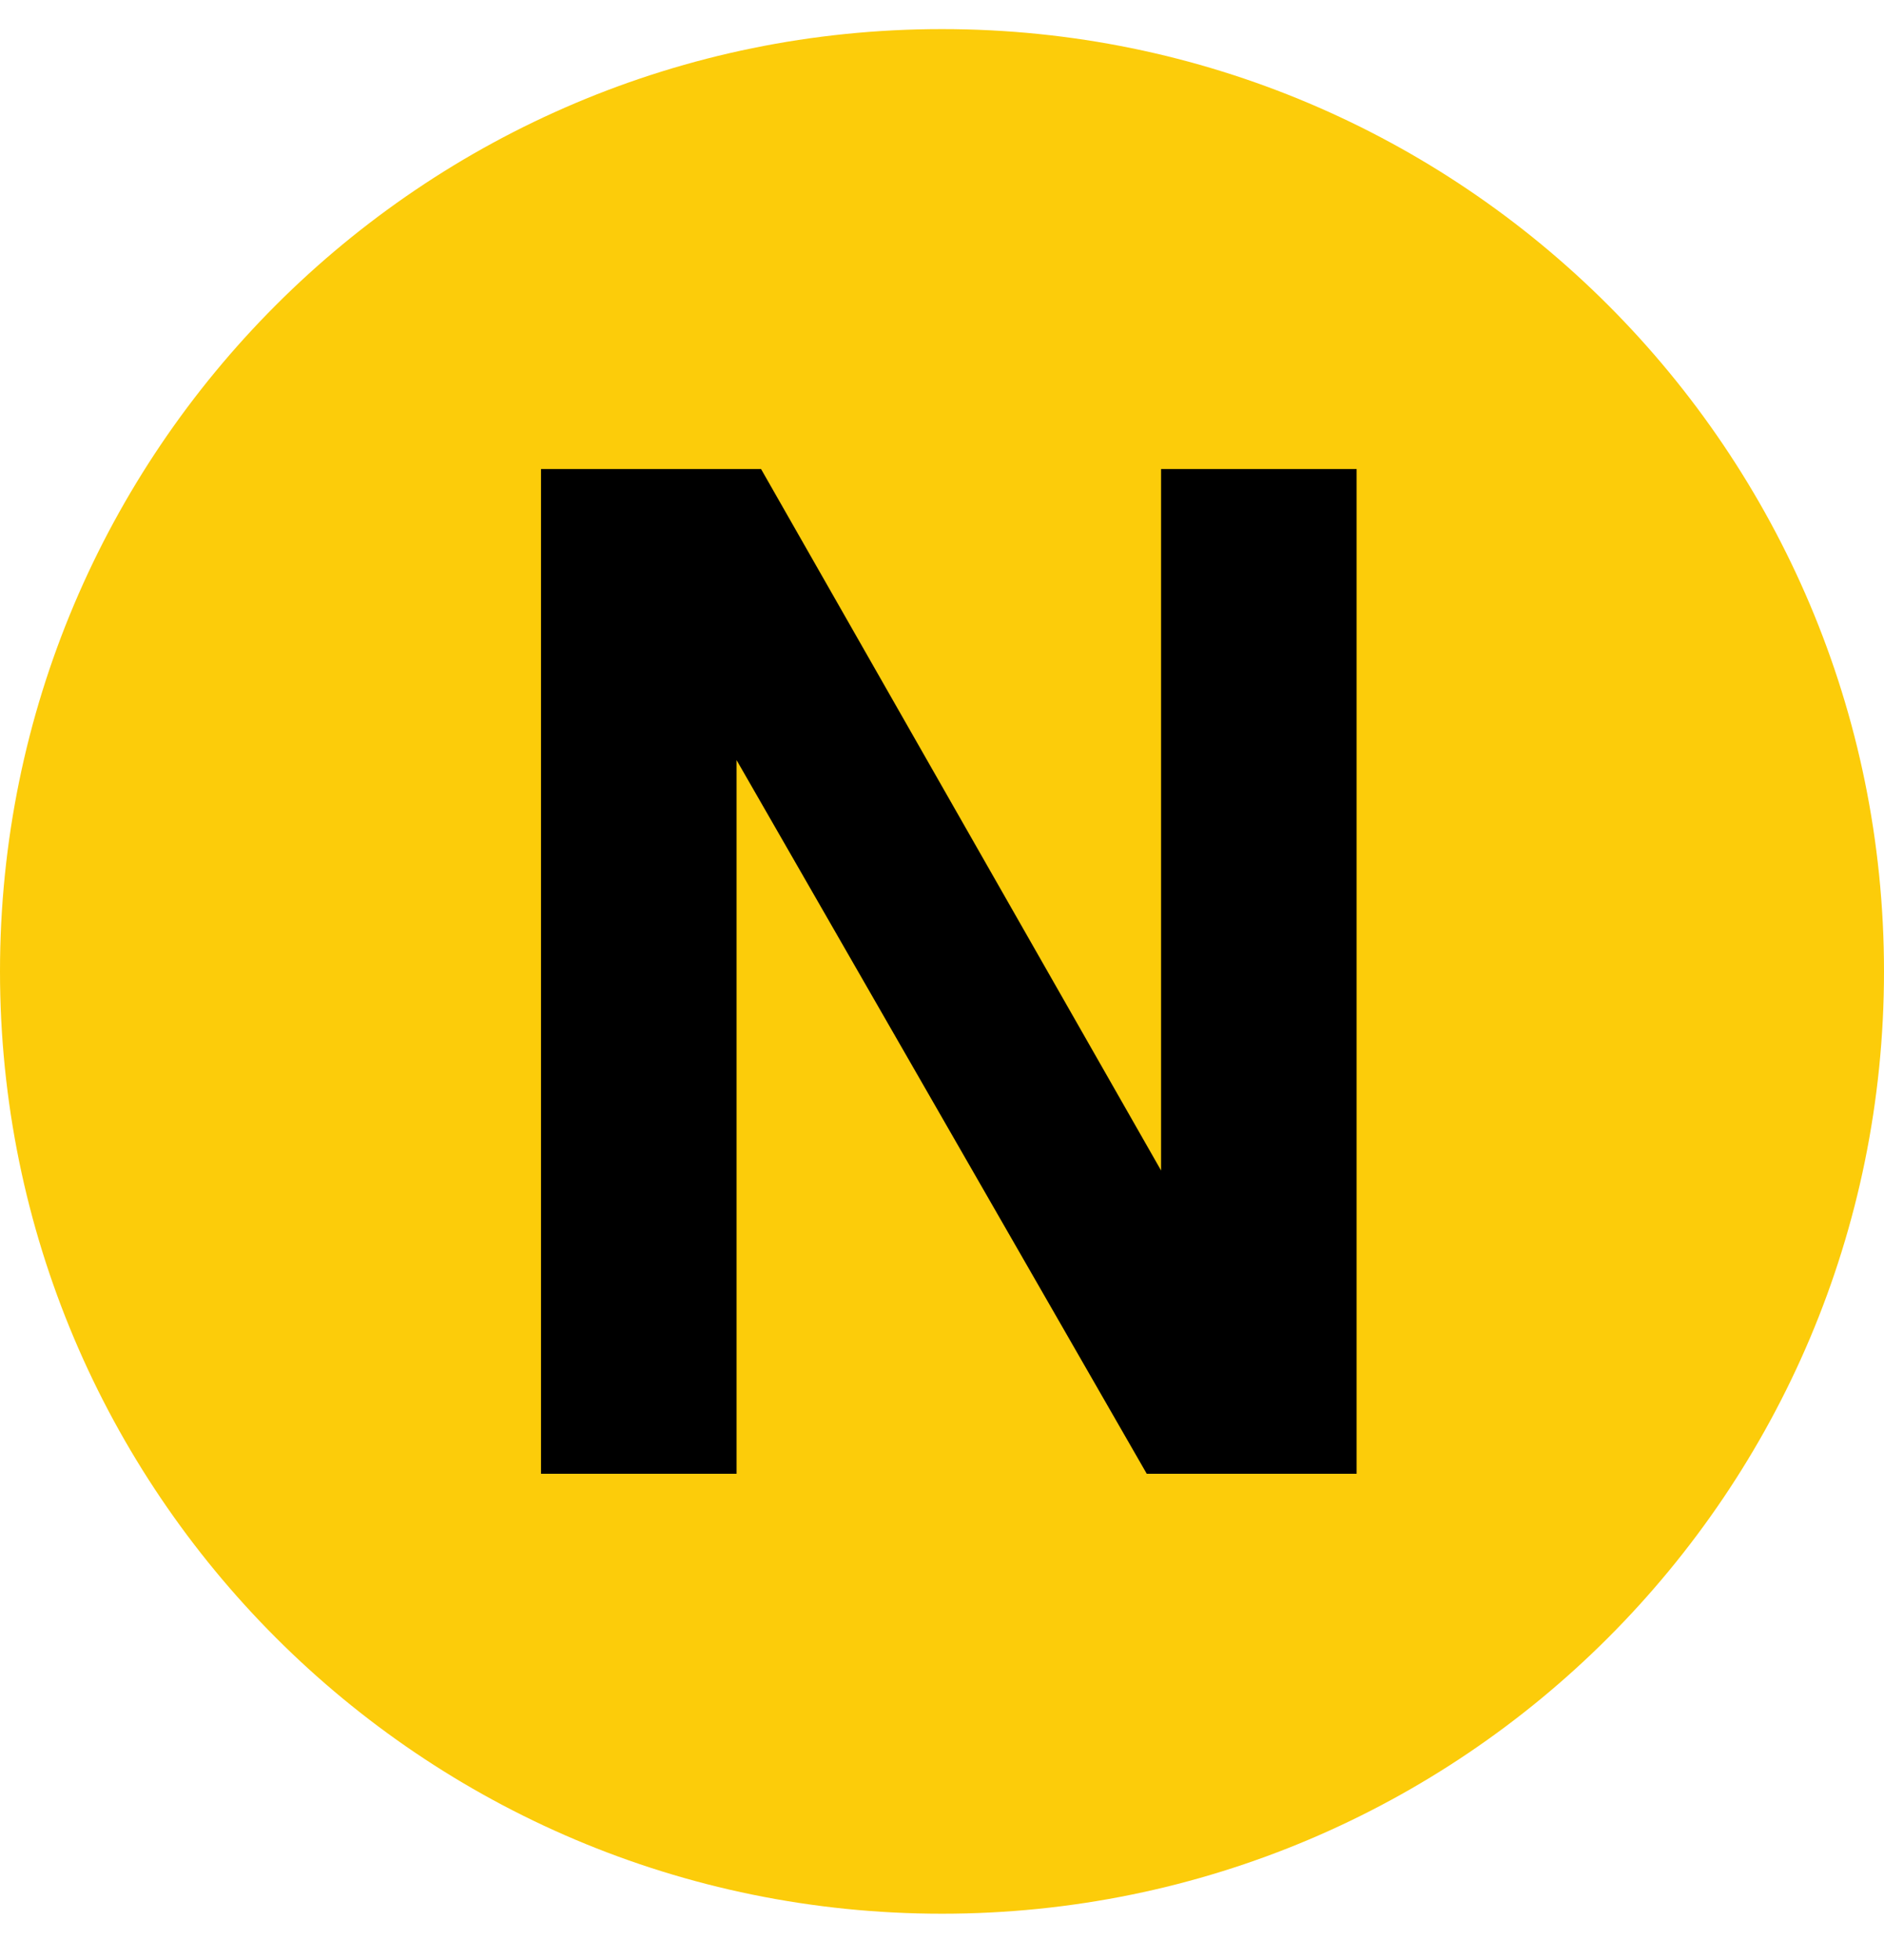
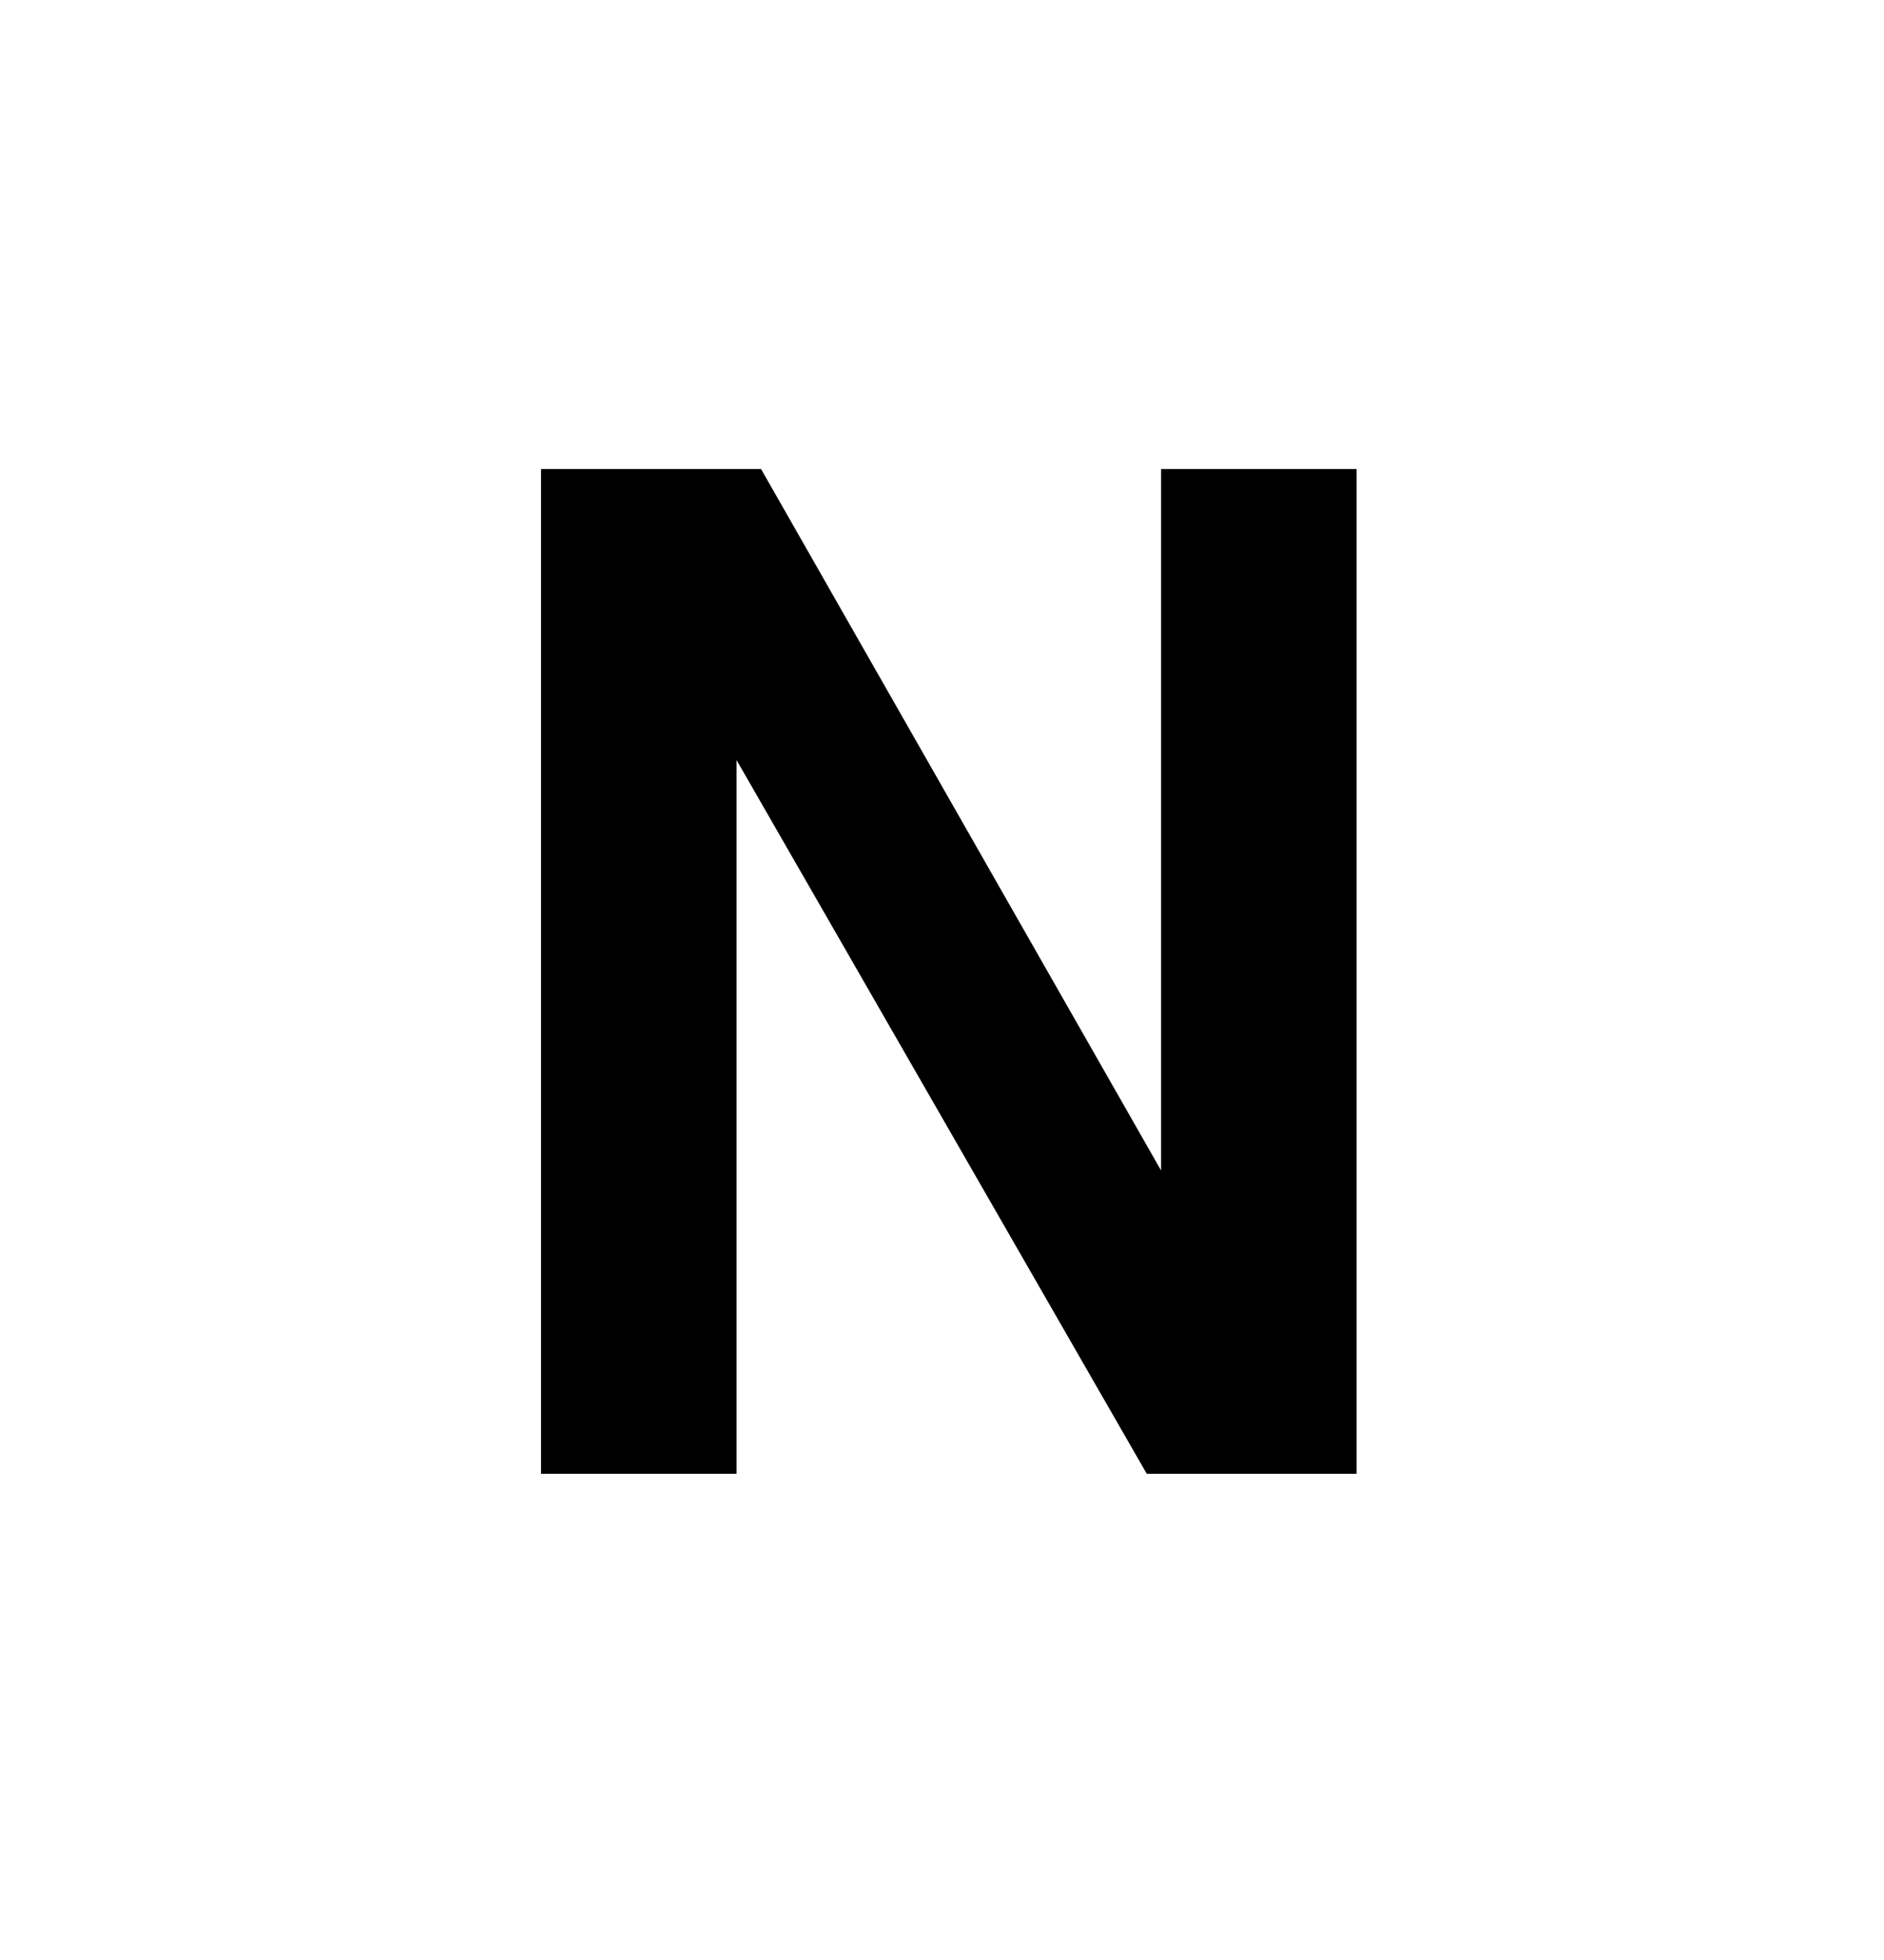
<svg xmlns="http://www.w3.org/2000/svg" width="25" height="26" viewBox="0 0 25 26" fill="none">
  <g clip-path="url(#clip0_11223_142462)">
-     <path d="M12.5 25.386C19.404 25.386 25 19.79 25 12.886C25 5.983 19.404 0.386 12.5 0.386C5.596 0.386 0 5.983 0 12.886C0 19.79 5.596 25.386 12.5 25.386Z" fill="#FCCC0A" />
    <path d="M7.179 6.222H10.099L15.407 15.527V6.222H18.002V19.55H15.217L9.774 10.083V19.55H7.179V6.222Z" fill="black" />
  </g>
  <defs>
    <clipPath id="clip0_11223_142462">
      <rect width="25" height="25" fill="white" transform="translate(0 0.386)" />
    </clipPath>
  </defs>
</svg>